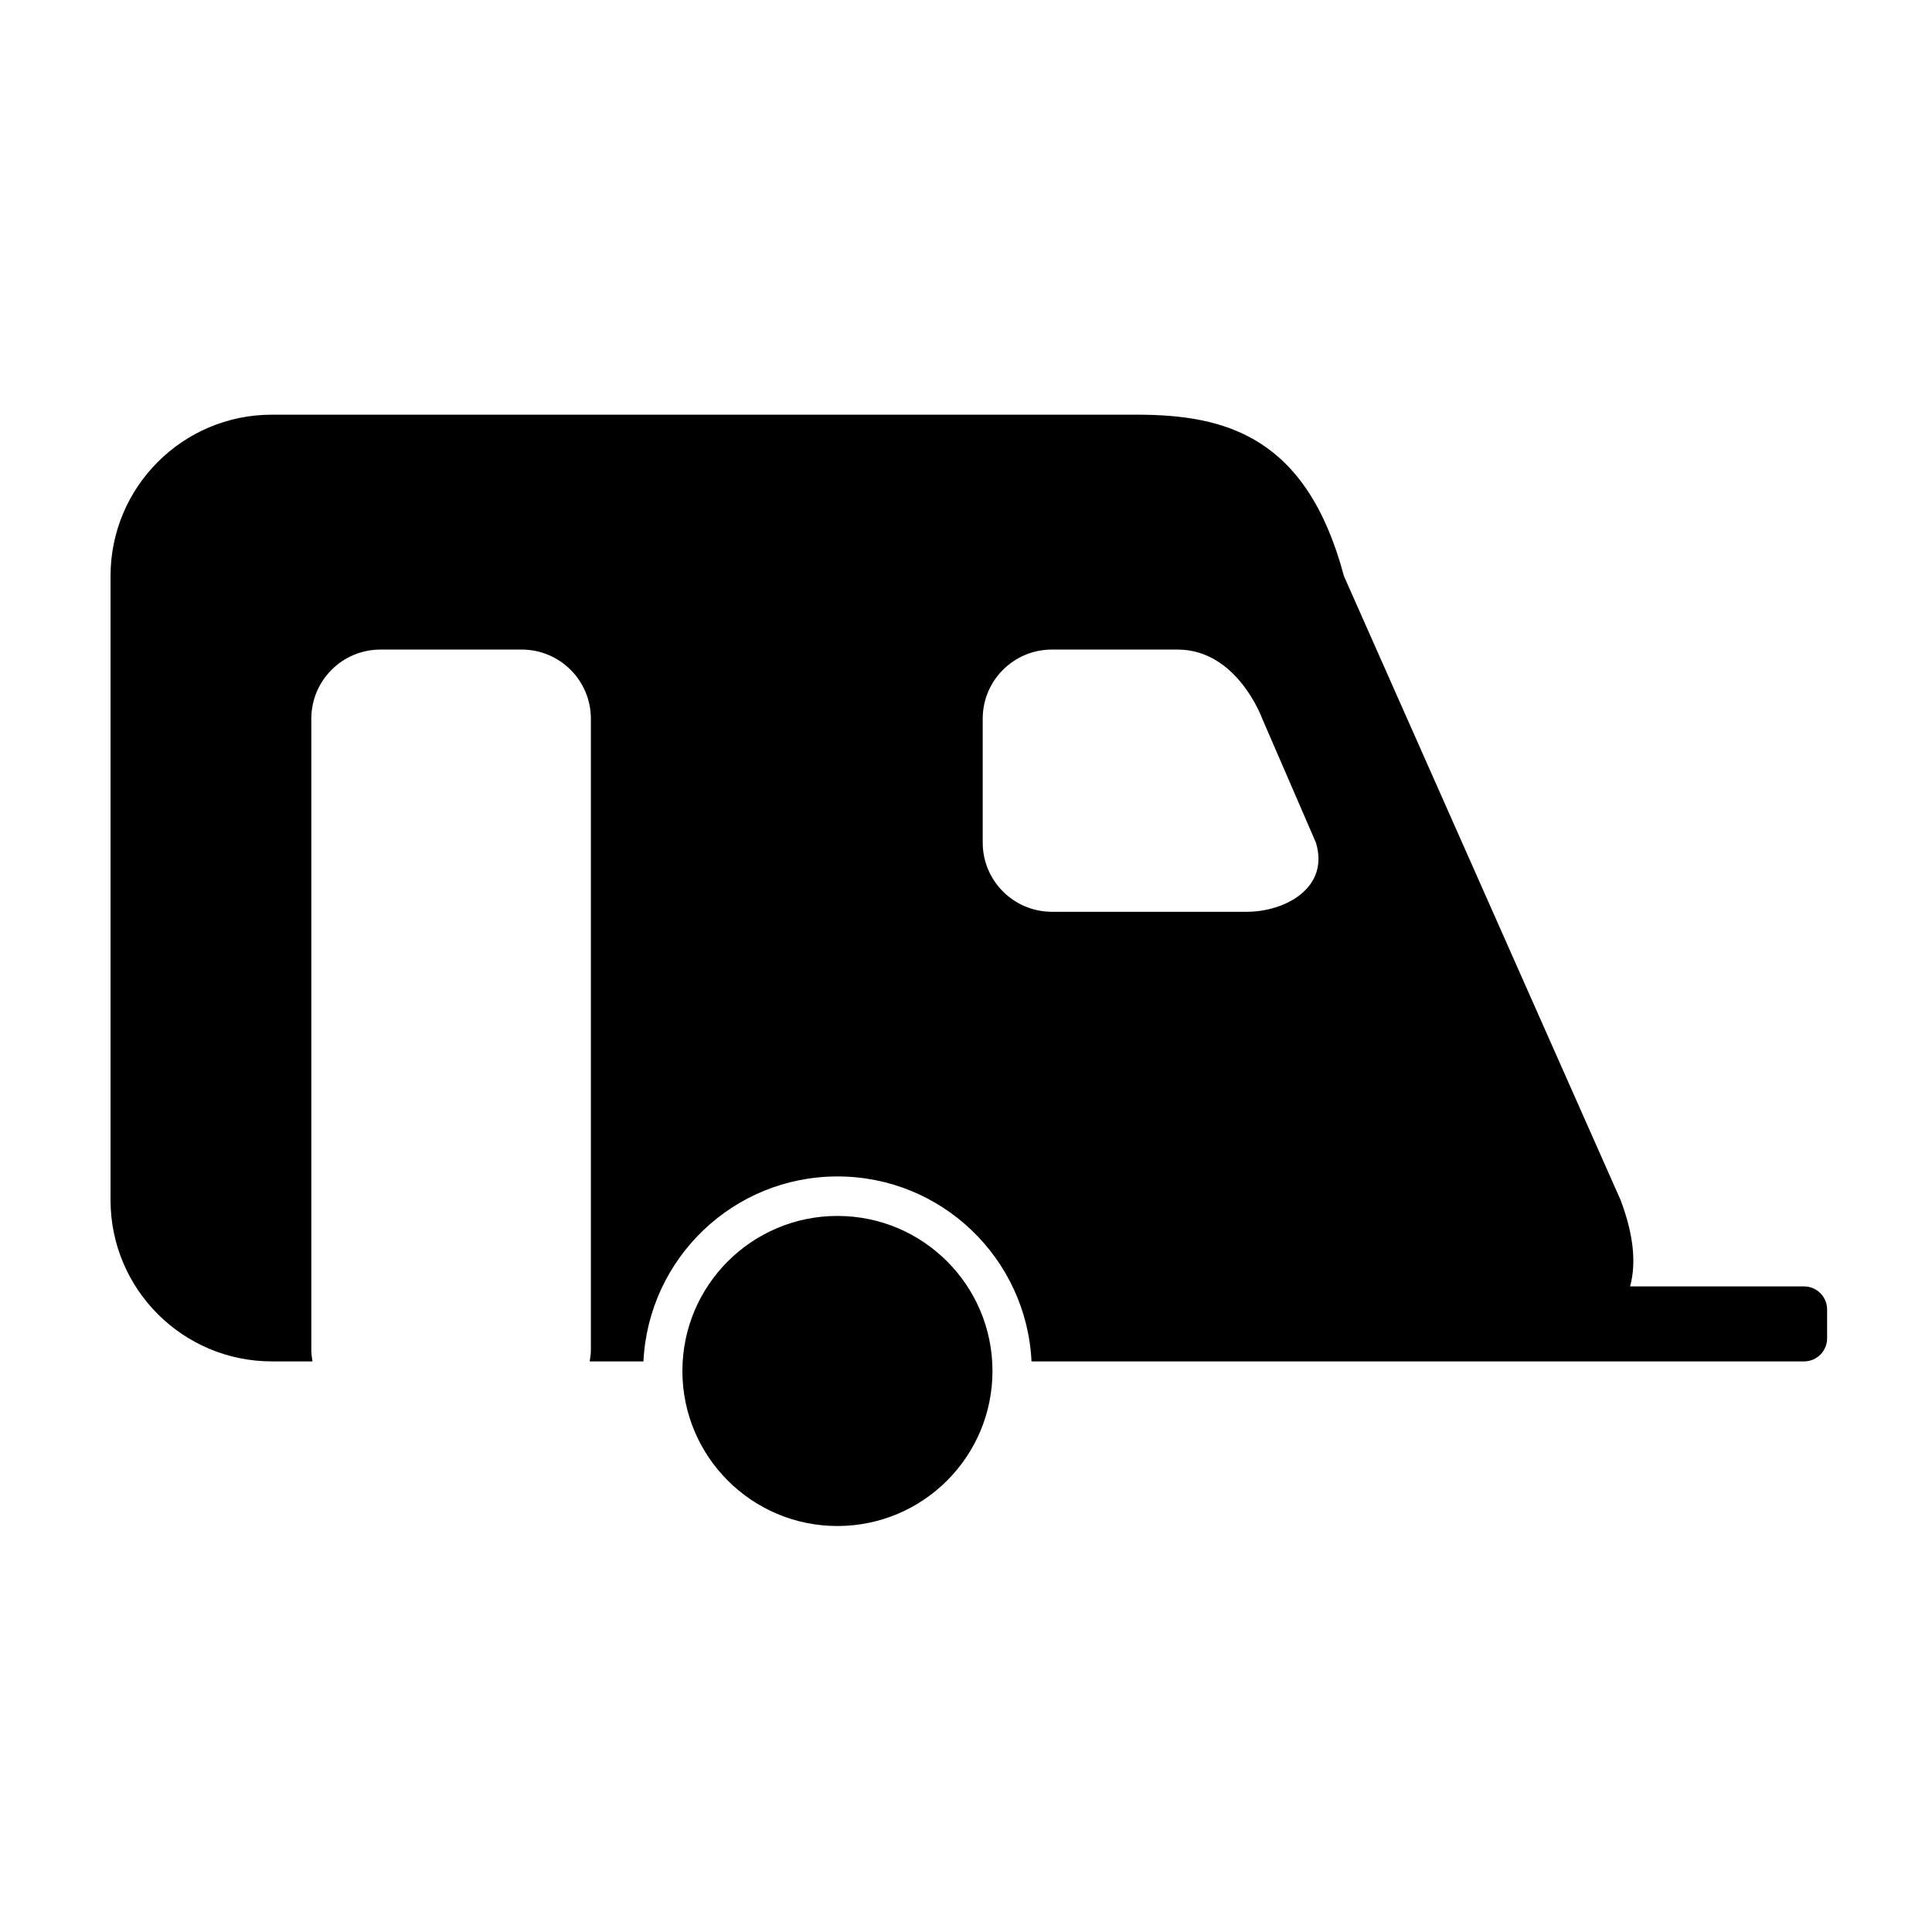
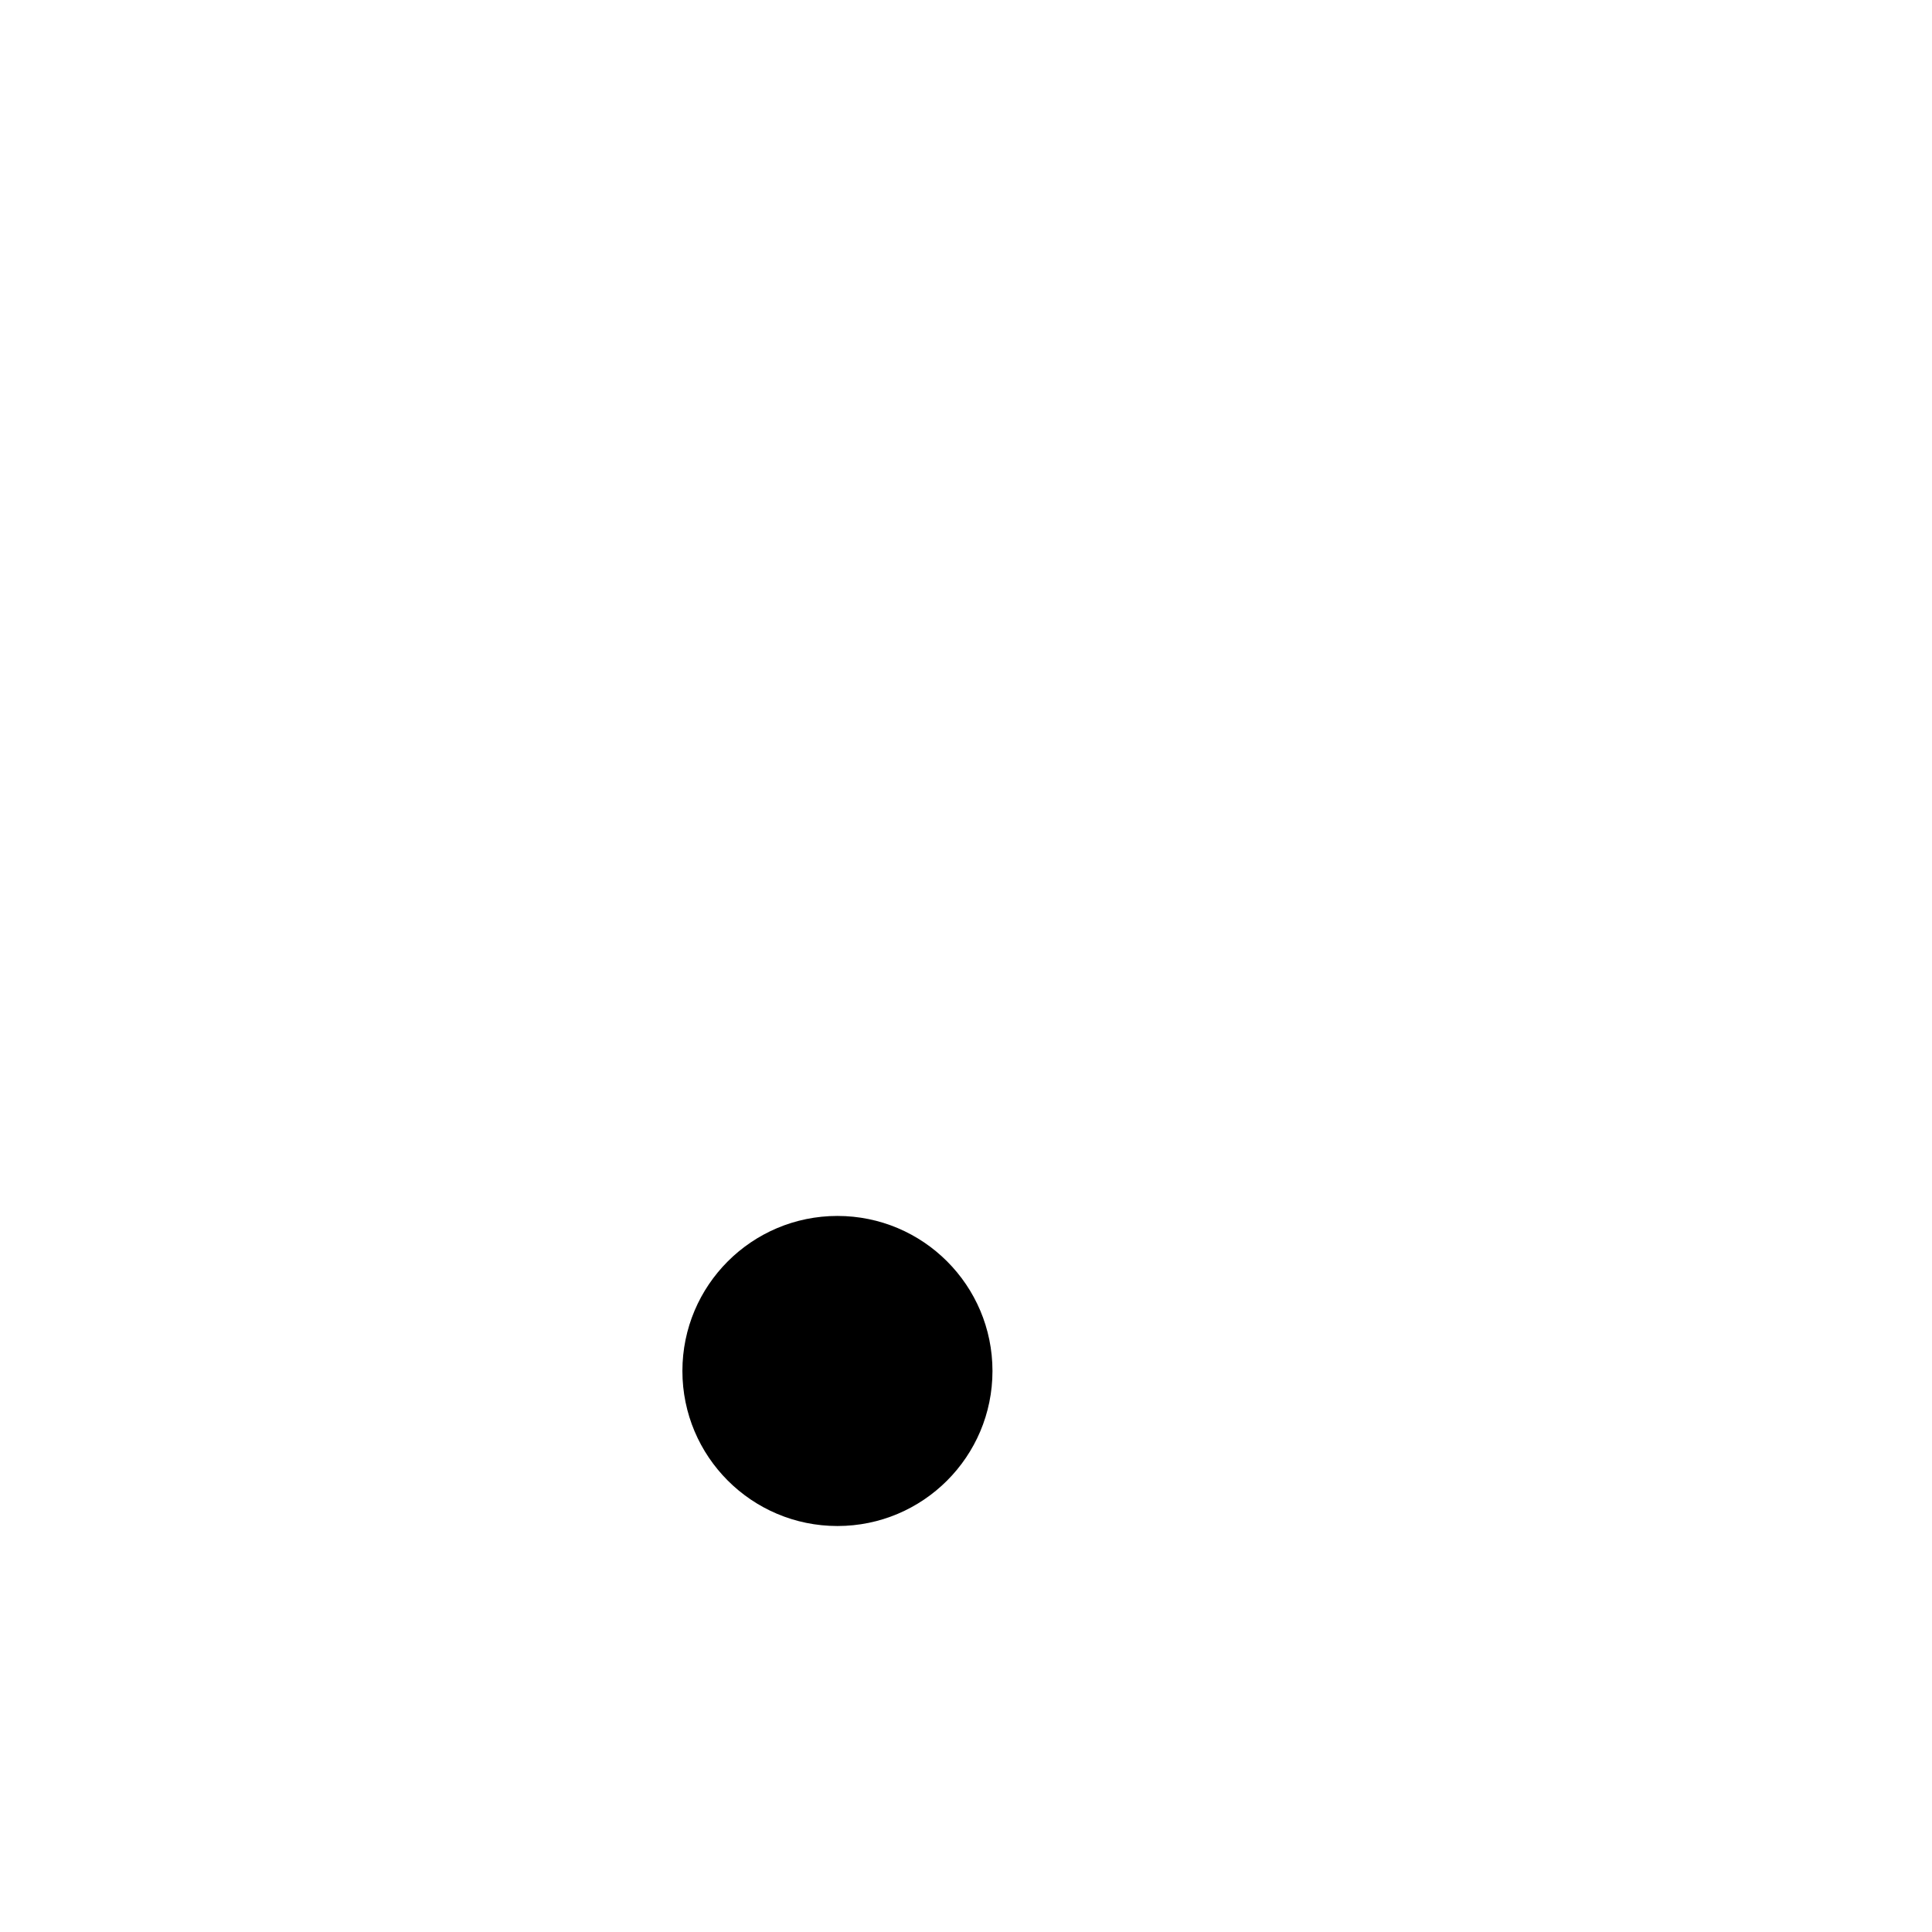
<svg xmlns="http://www.w3.org/2000/svg" fill="#000000" width="800px" height="800px" version="1.1" viewBox="144 144 512 512">
  <g>
    <path d="m365.93 548.41c22.691 0 41.086-18.395 41.086-41.086s-18.395-41.086-41.086-41.086c-22.691 0-41.086 18.395-41.086 41.086s18.395 41.086 41.086 41.086z" />
-     <path d="m622.09 484.91h-46.102c1.77-6.445 0.773-14.184-2.519-22.895l-73.312-165.35c-9.871-37.055-31.371-42.77-54.984-42.77h-229.11c-23.621 0-42.77 19.148-42.77 42.77v165.35c0 23.617 19.148 42.77 42.77 42.77h10.75c-0.18-1.008-0.309-2.012-0.309-3.055v-167.26c0-10.129 8.203-18.328 18.328-18.328h37.426c10.125 0 18.328 8.203 18.328 18.328v167.26c0 1.043-0.141 2.051-0.316 3.055h14.25c1.336-27.297 23.816-49.016 51.422-49.016 27.617 0 50.082 21.719 51.422 49.016h204.73c3.391 0 6.113-2.742 6.113-6.117v-7.648c-0.004-3.363-2.731-6.109-6.117-6.109zm-217.66-117.61v-32.832c0-10.129 8.215-18.328 18.332-18.328h33.316c15.832 0 22.434 18.328 22.434 18.328l14.219 32.832c3.664 12.035-8.207 18.332-18.332 18.332h-51.629c-10.125 0-18.34-8.207-18.34-18.332z" />
  </g>
</svg>